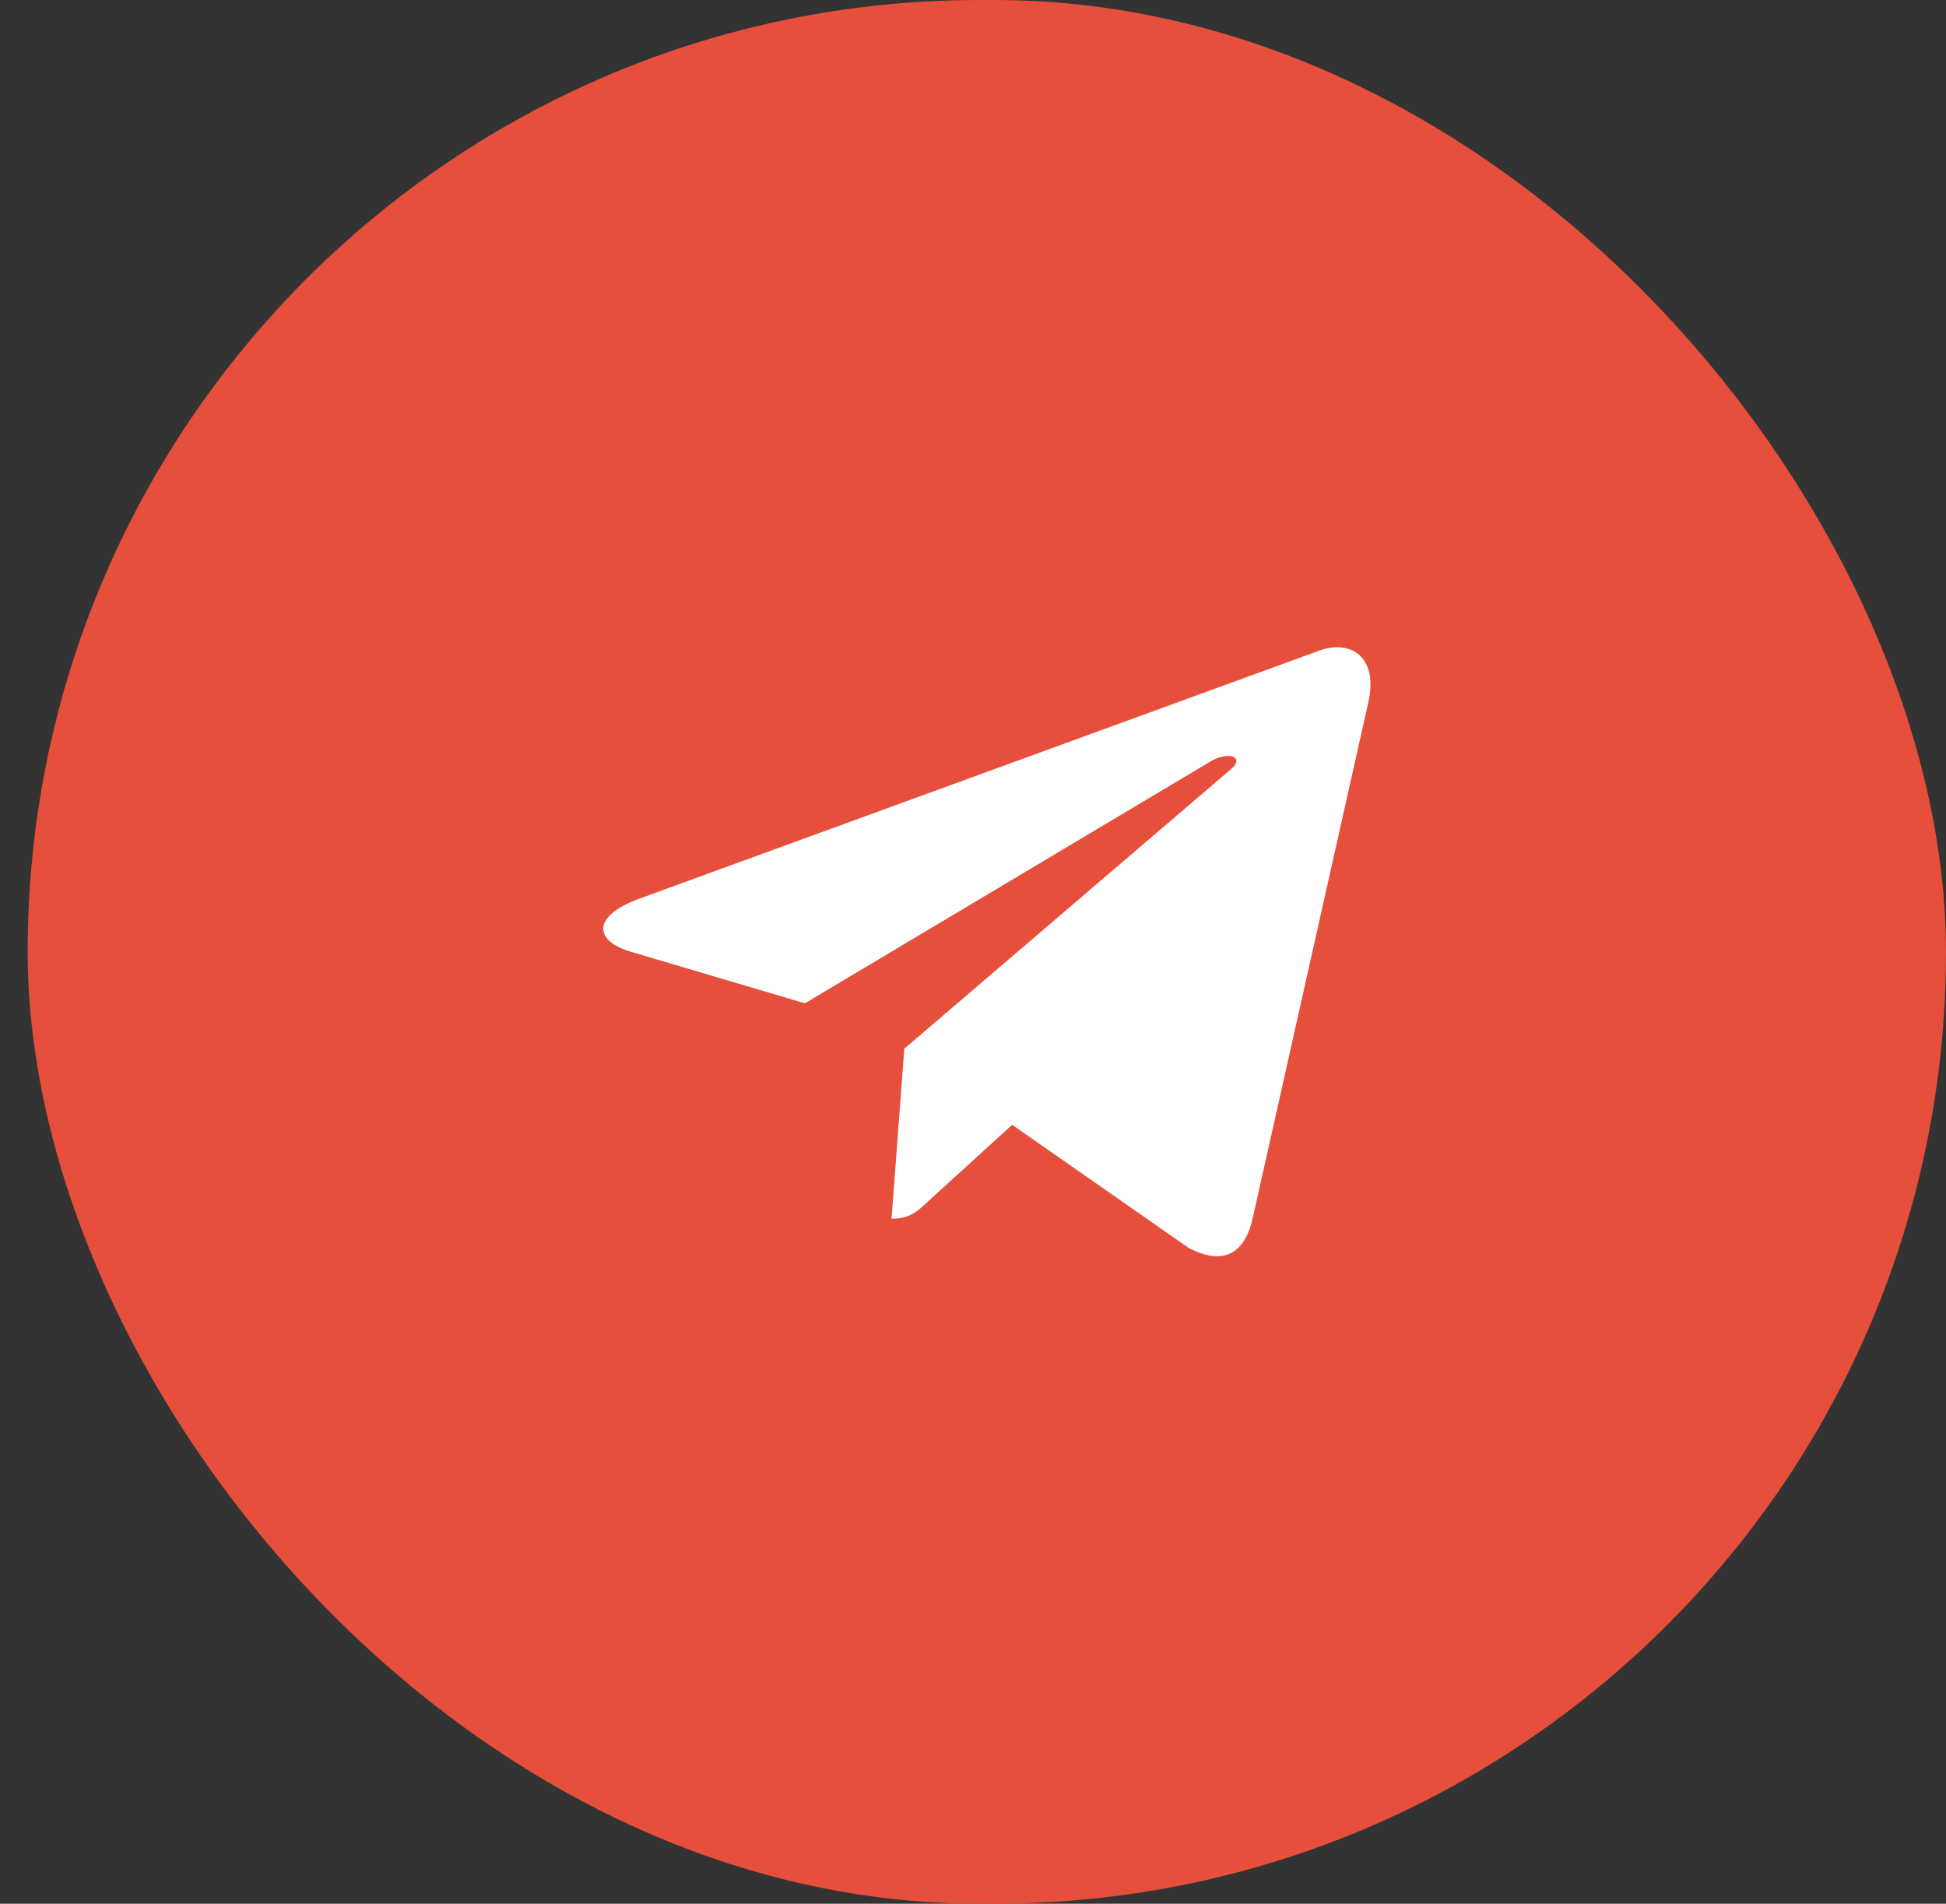
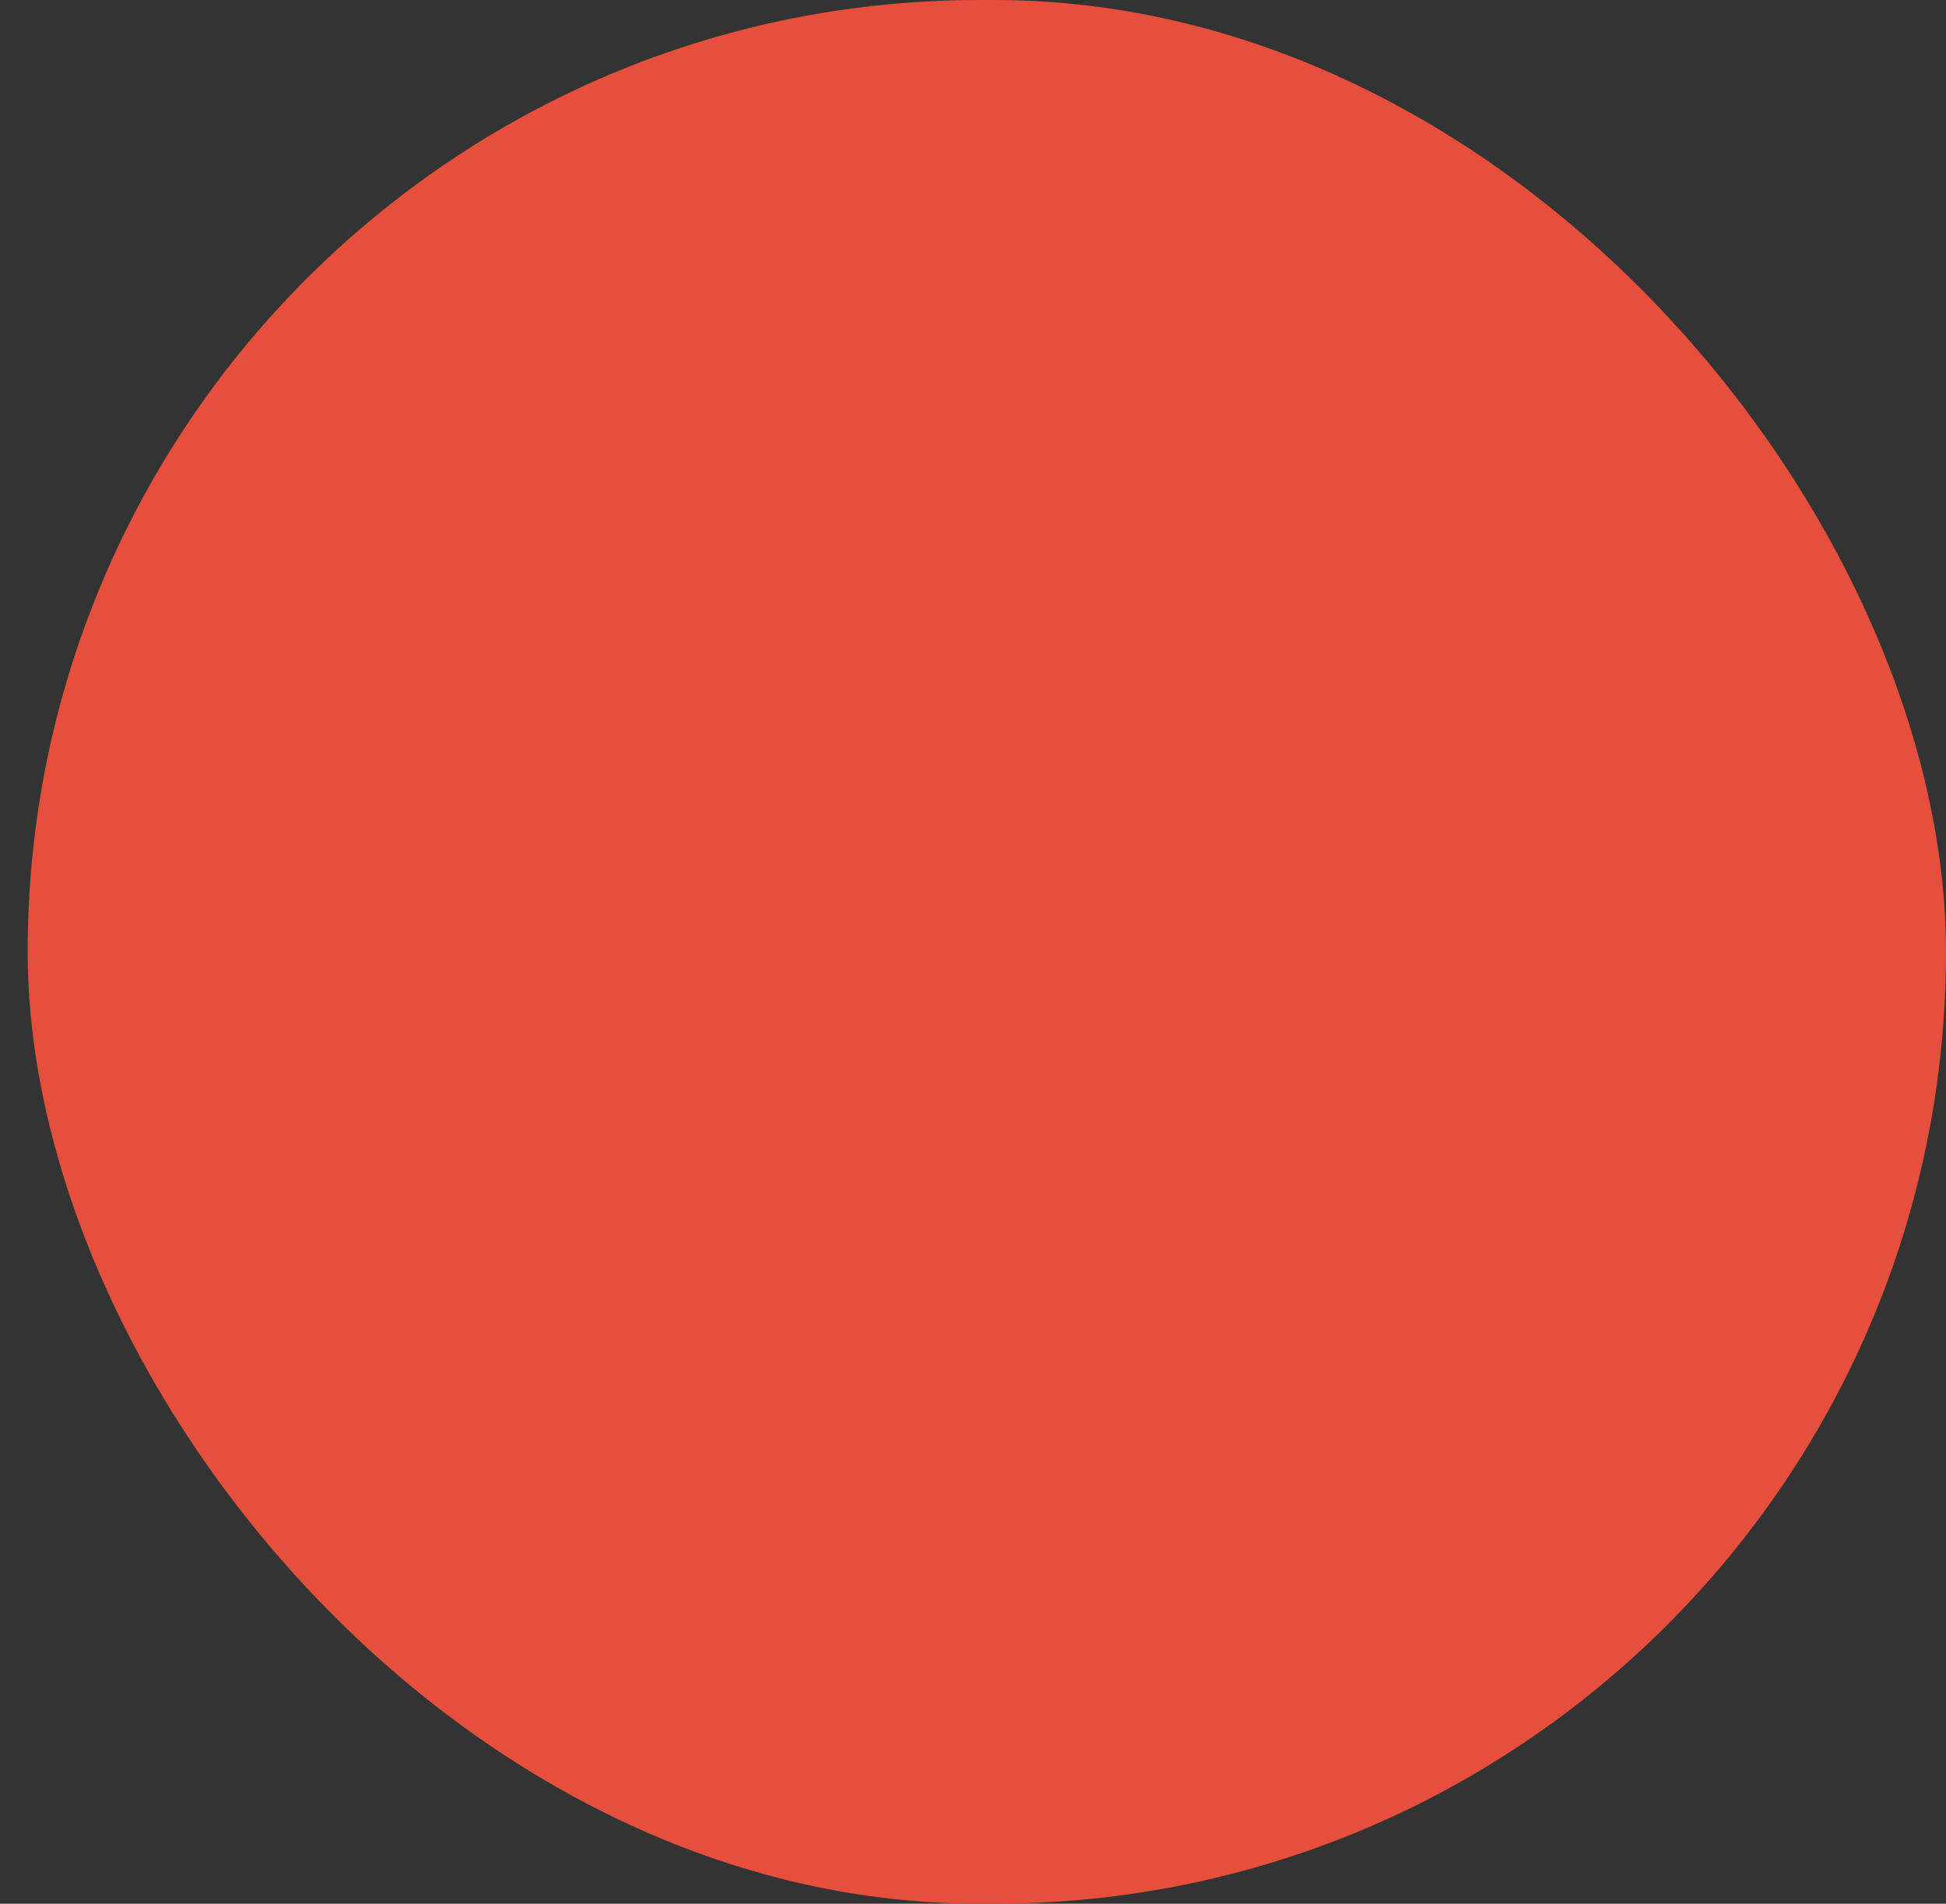
<svg xmlns="http://www.w3.org/2000/svg" width="46" height="45" viewBox="0 0 46 45" fill="none">
  <rect x="0" y="0" width="46" height="45" fill="#333333" stroke="none" />
  <rect x="0.654" width="45.346" height="45" rx="22.5" fill="#E54F3B" />
-   <path d="M21.376 24.789L21.075 28.808C21.503 28.808 21.691 28.633 21.914 28.42L23.926 26.588L28.096 29.497C28.861 29.902 29.4 29.689 29.605 28.825L32.344 16.605C32.588 15.532 31.936 15.11 31.192 15.377L15.102 21.246C14.003 21.651 14.021 22.235 14.914 22.498L19.027 23.716L28.581 18.019C29.031 17.736 29.439 17.891 29.102 18.178L21.376 24.789Z" fill="white" />
</svg>